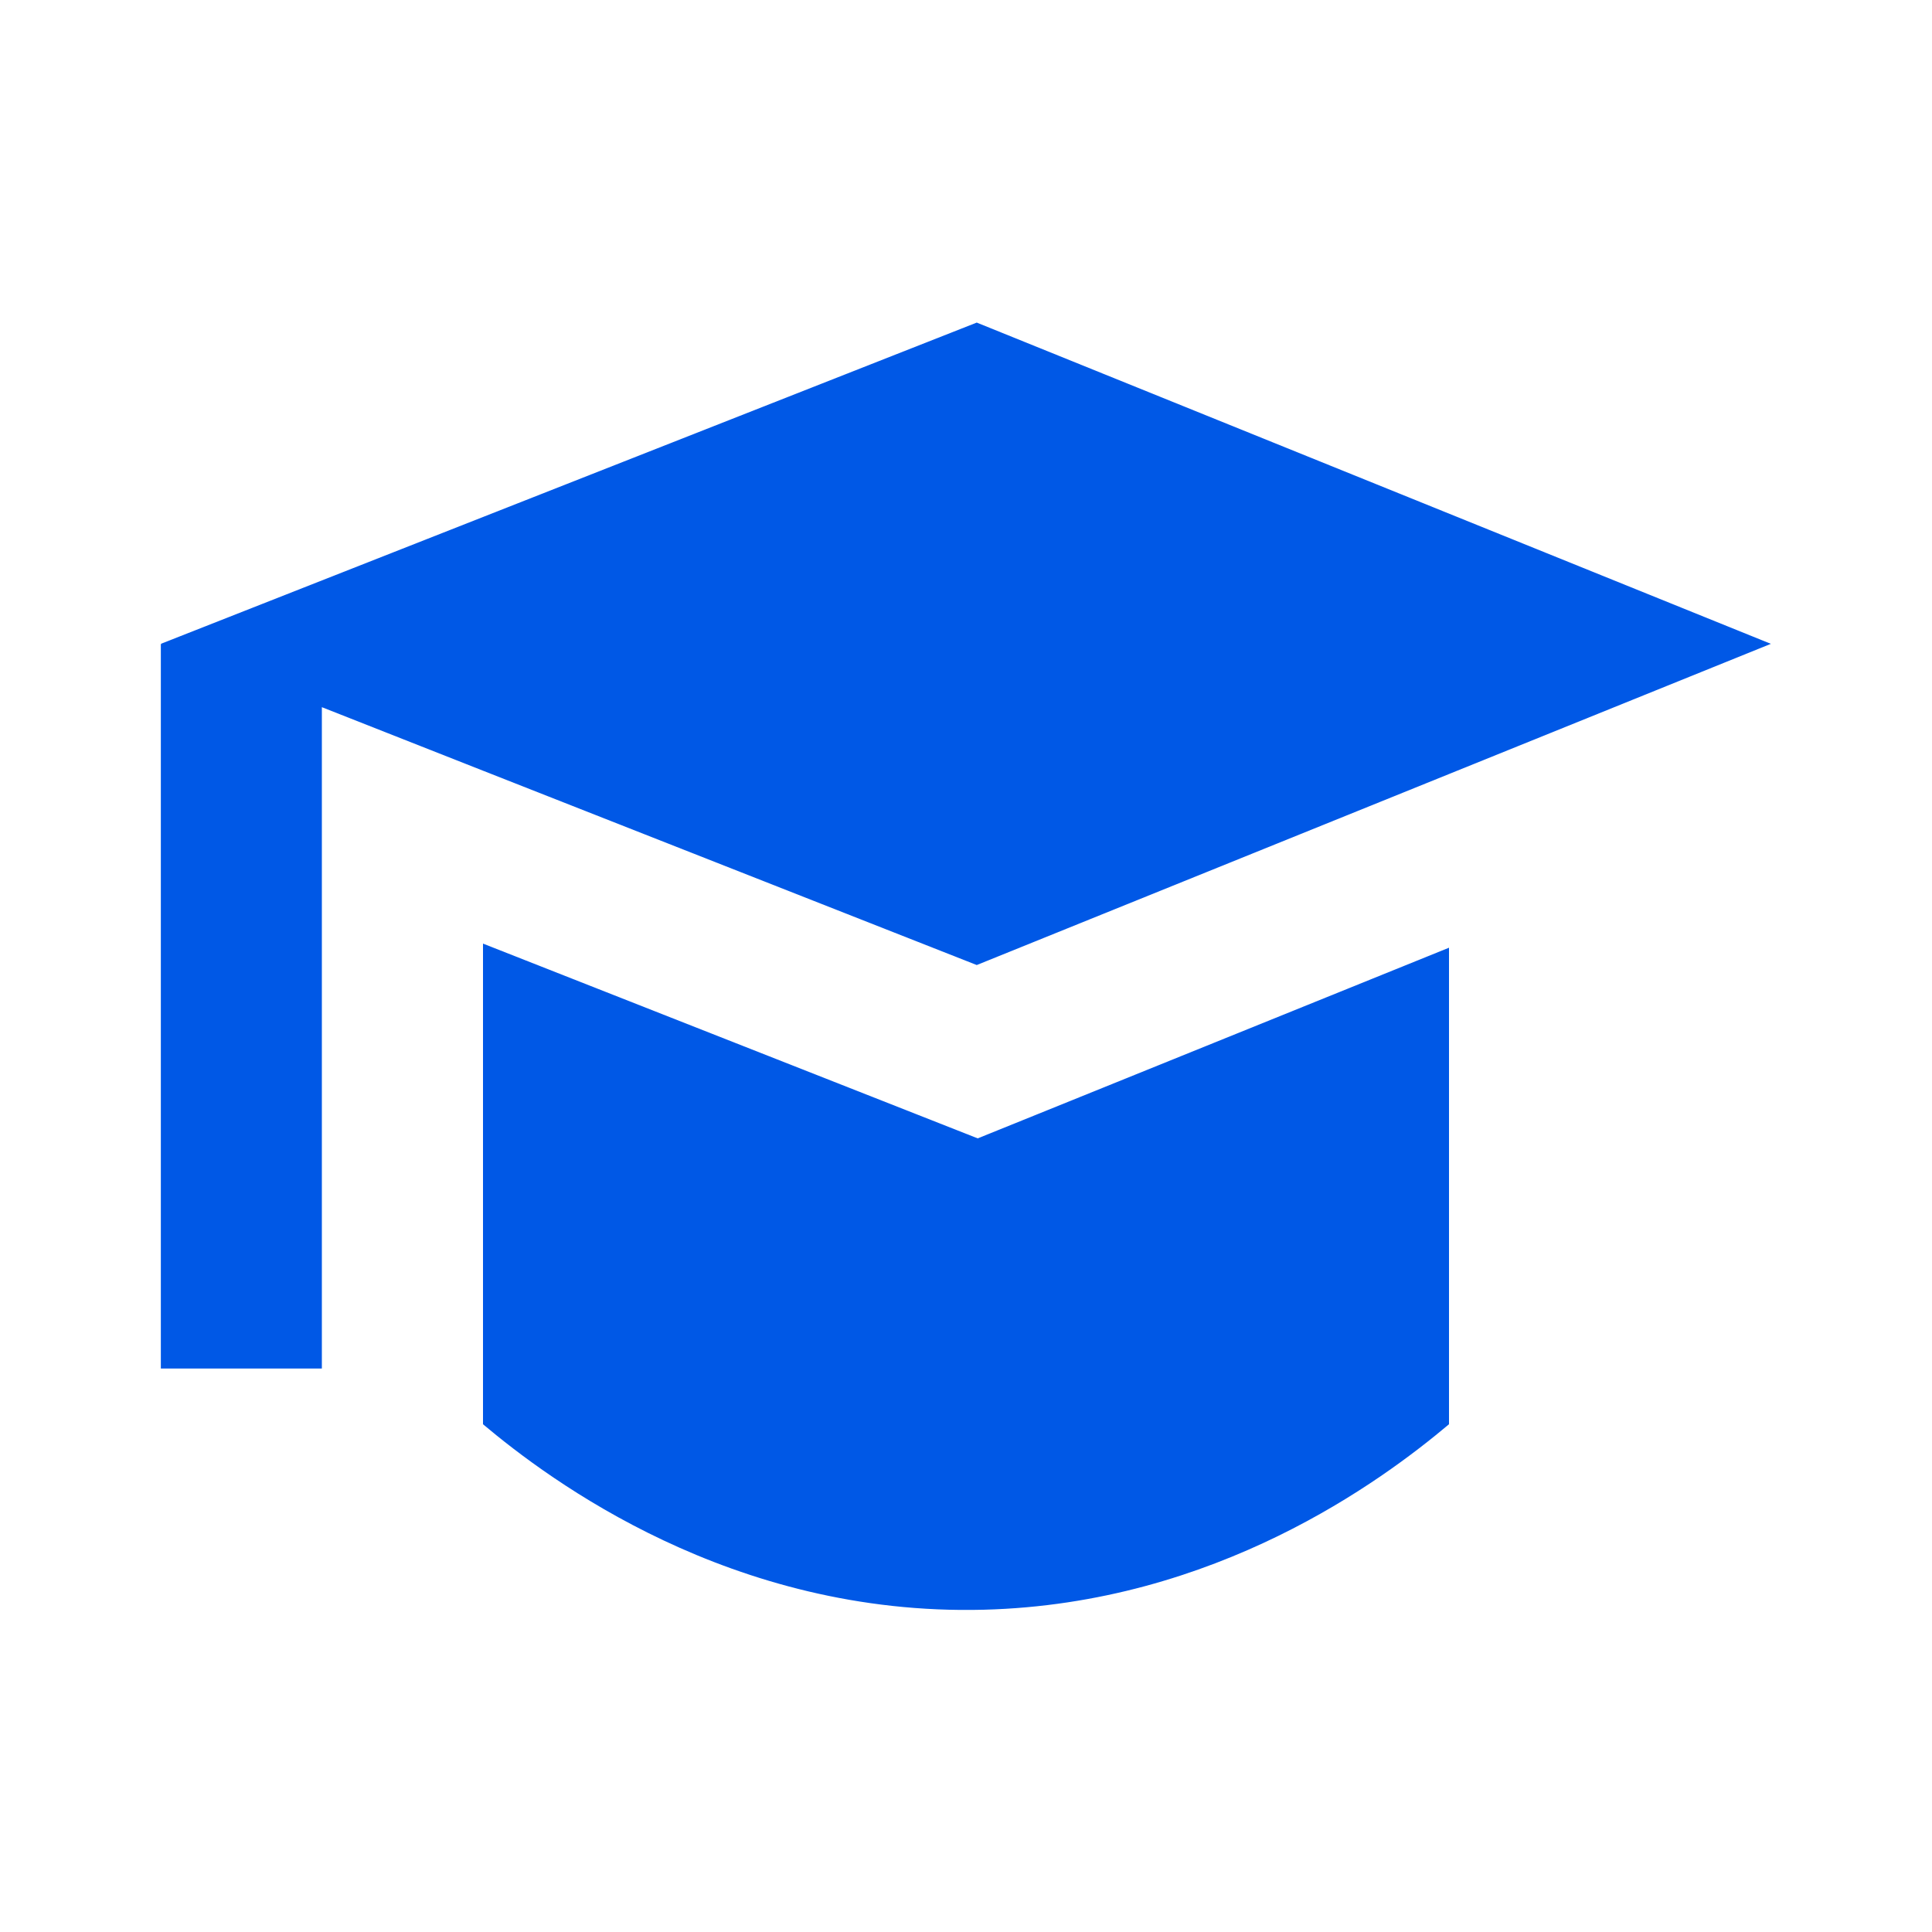
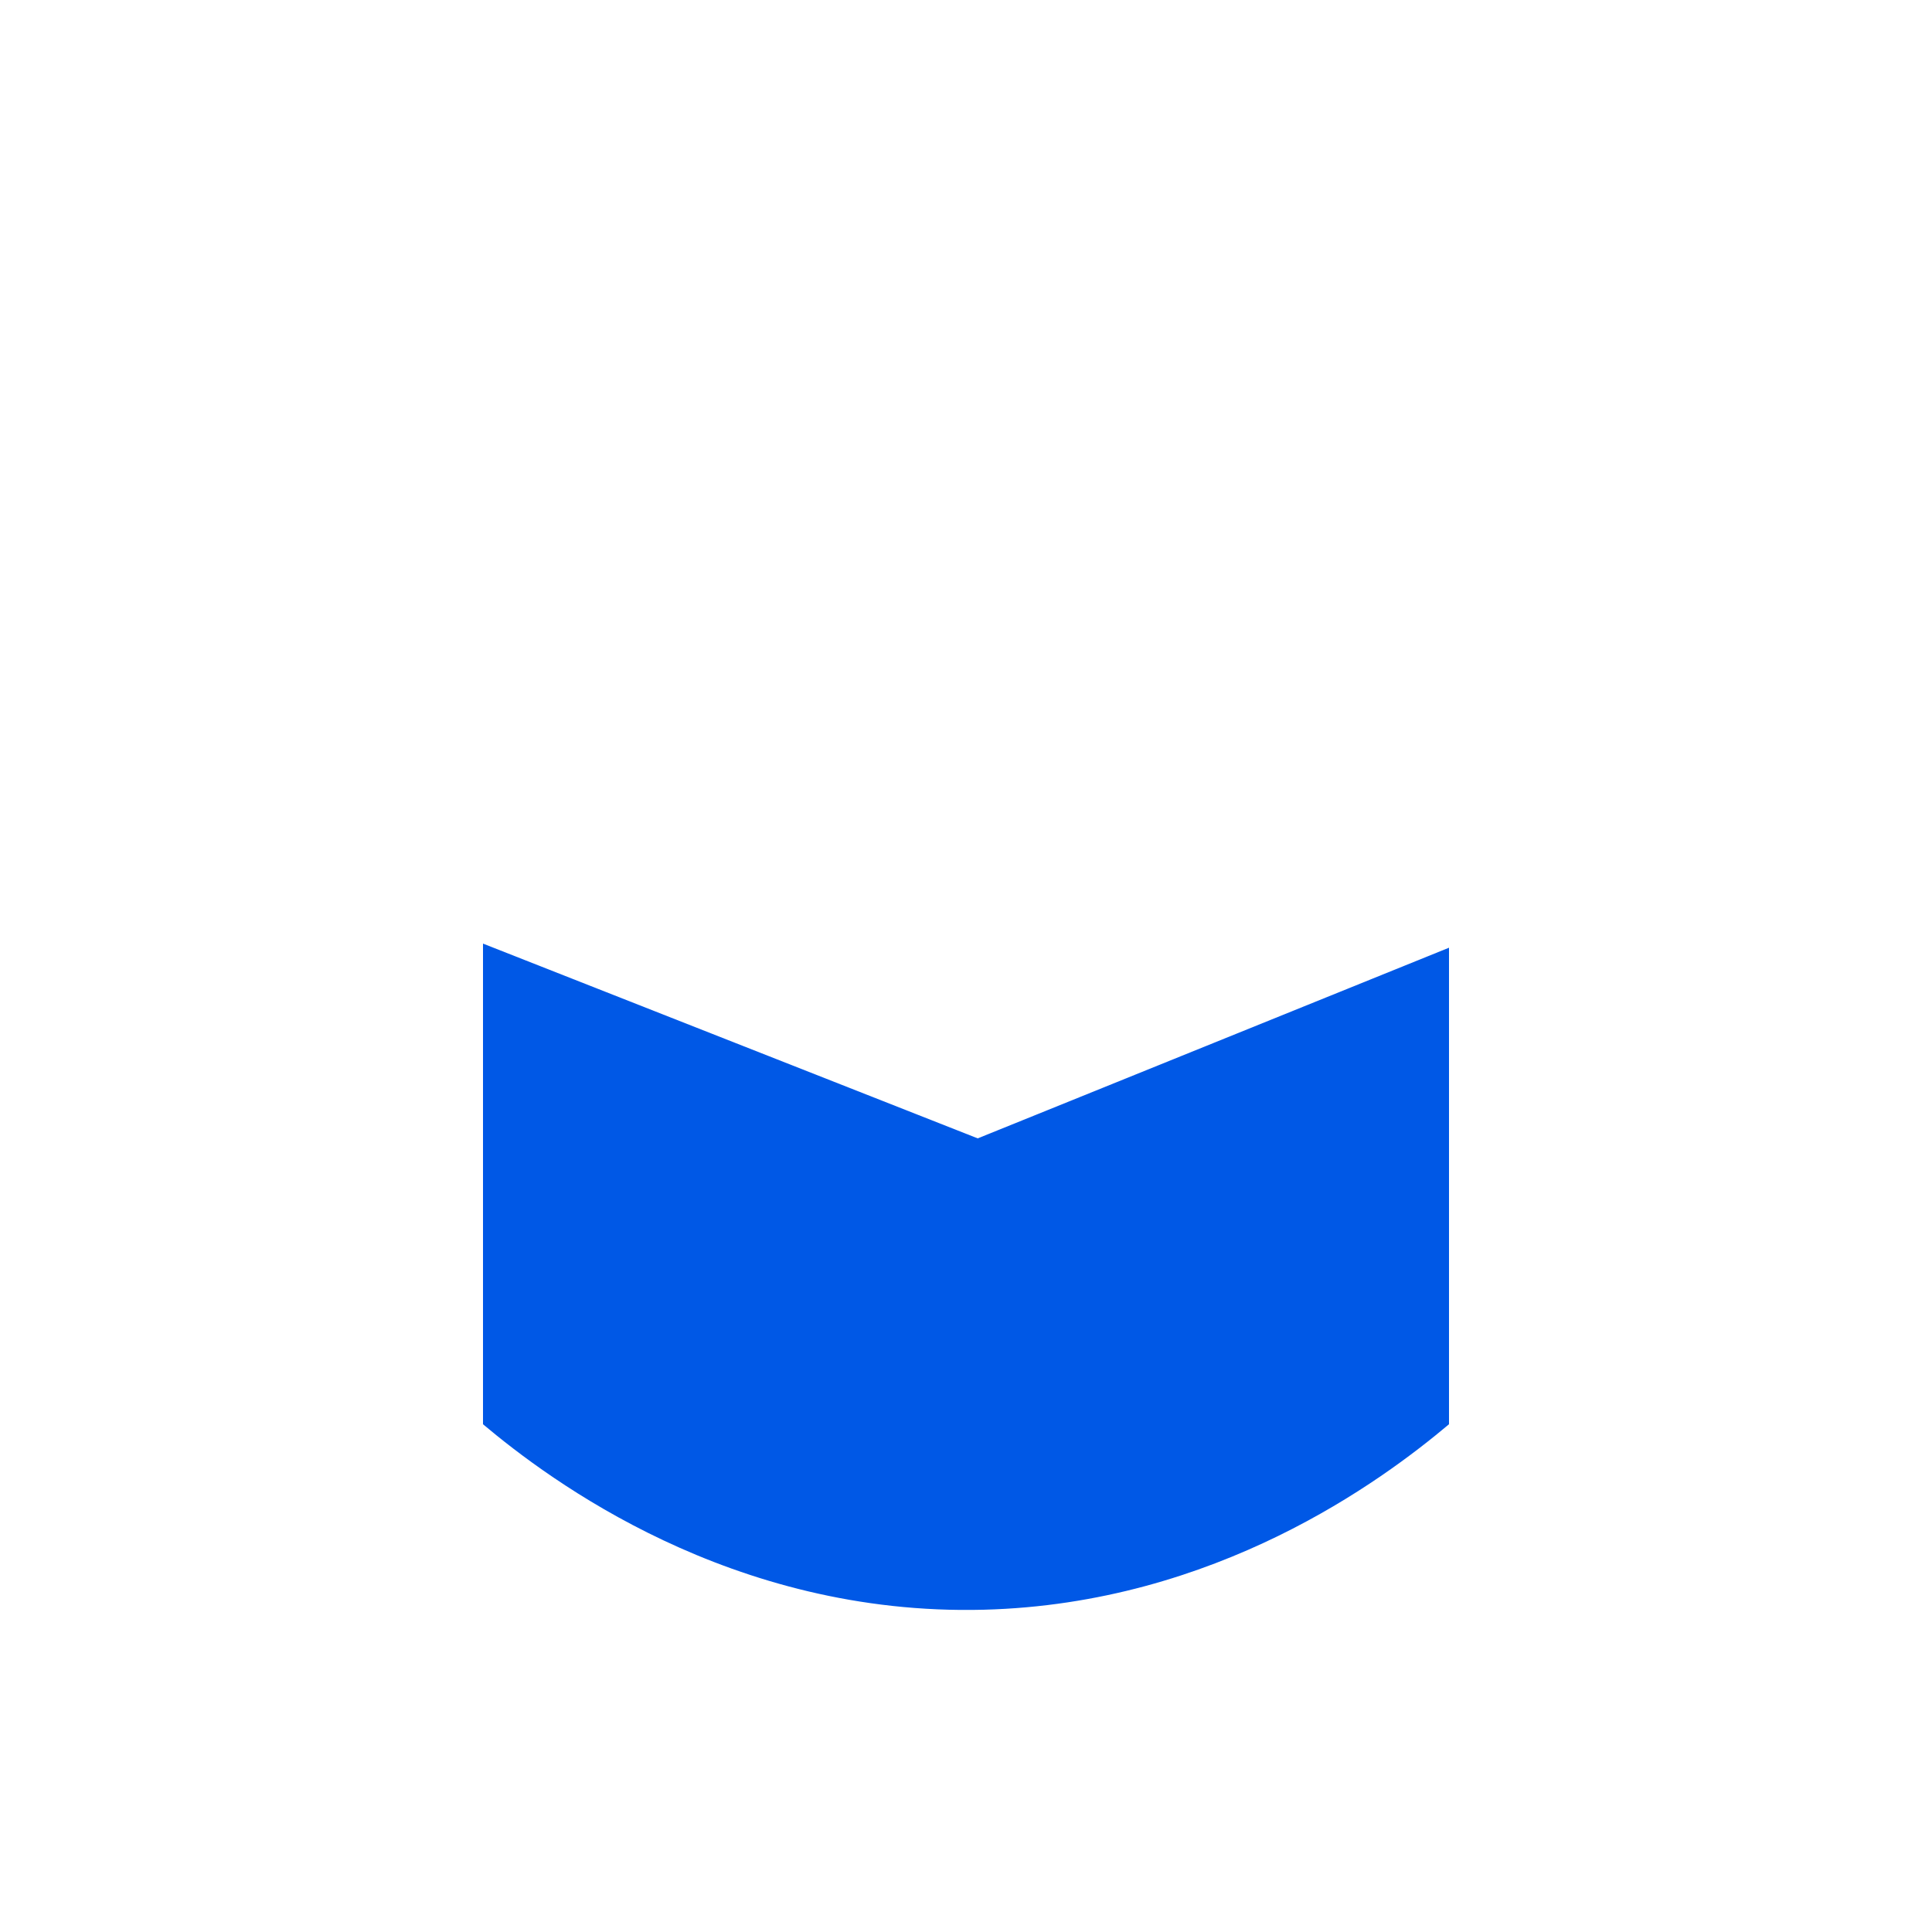
<svg xmlns="http://www.w3.org/2000/svg" width="32" height="32" viewBox="0 0 32 32" fill="none">
-   <path d="M7.997 12.764L16.178 15.984L25.67 12.145L29.331 10.664L16.178 5.343L2.664 10.664L2.677 10.669H2.664V22.667H5.331V11.713L7.997 12.764Z" fill="#0058E6" />
  <path d="M17.181 18.456L16.194 18.855L15.204 18.465L8 15.629V23.59C9.102 24.516 12.108 26.771 16.297 26.662C20.136 26.562 22.883 24.53 24 23.59V15.697L17.181 18.456V18.456Z" fill="#0058E6" />
</svg>